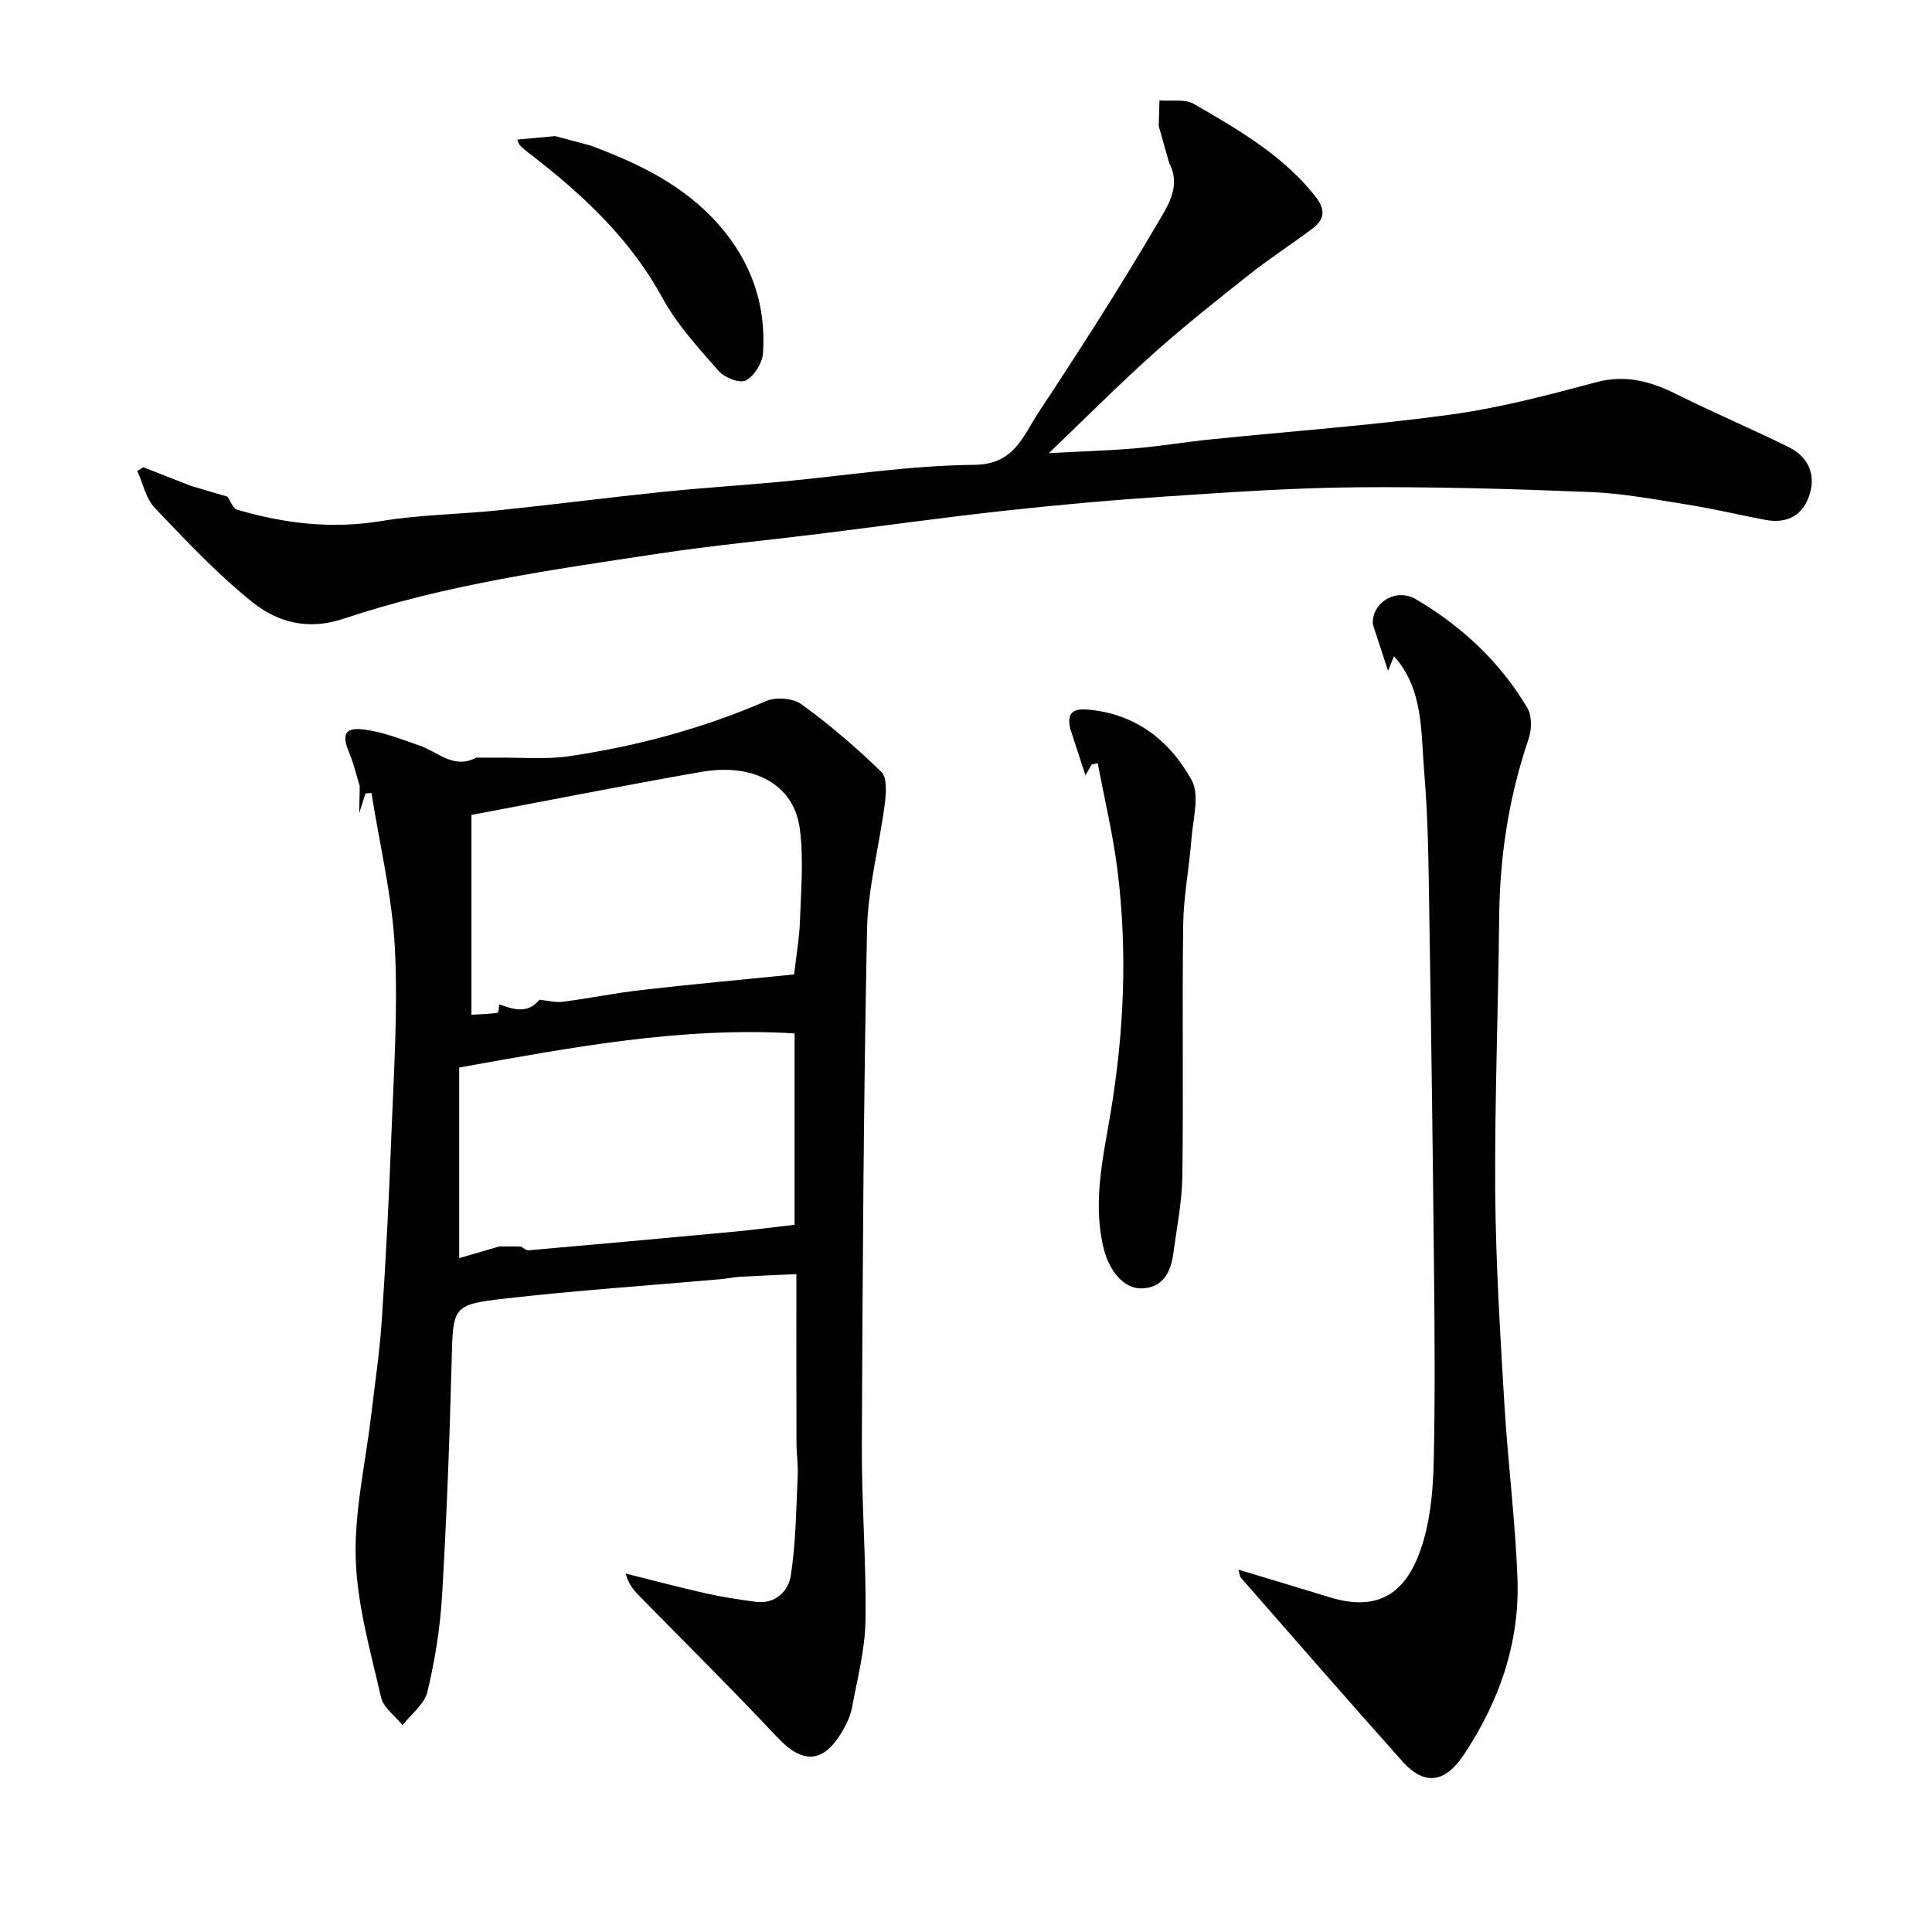
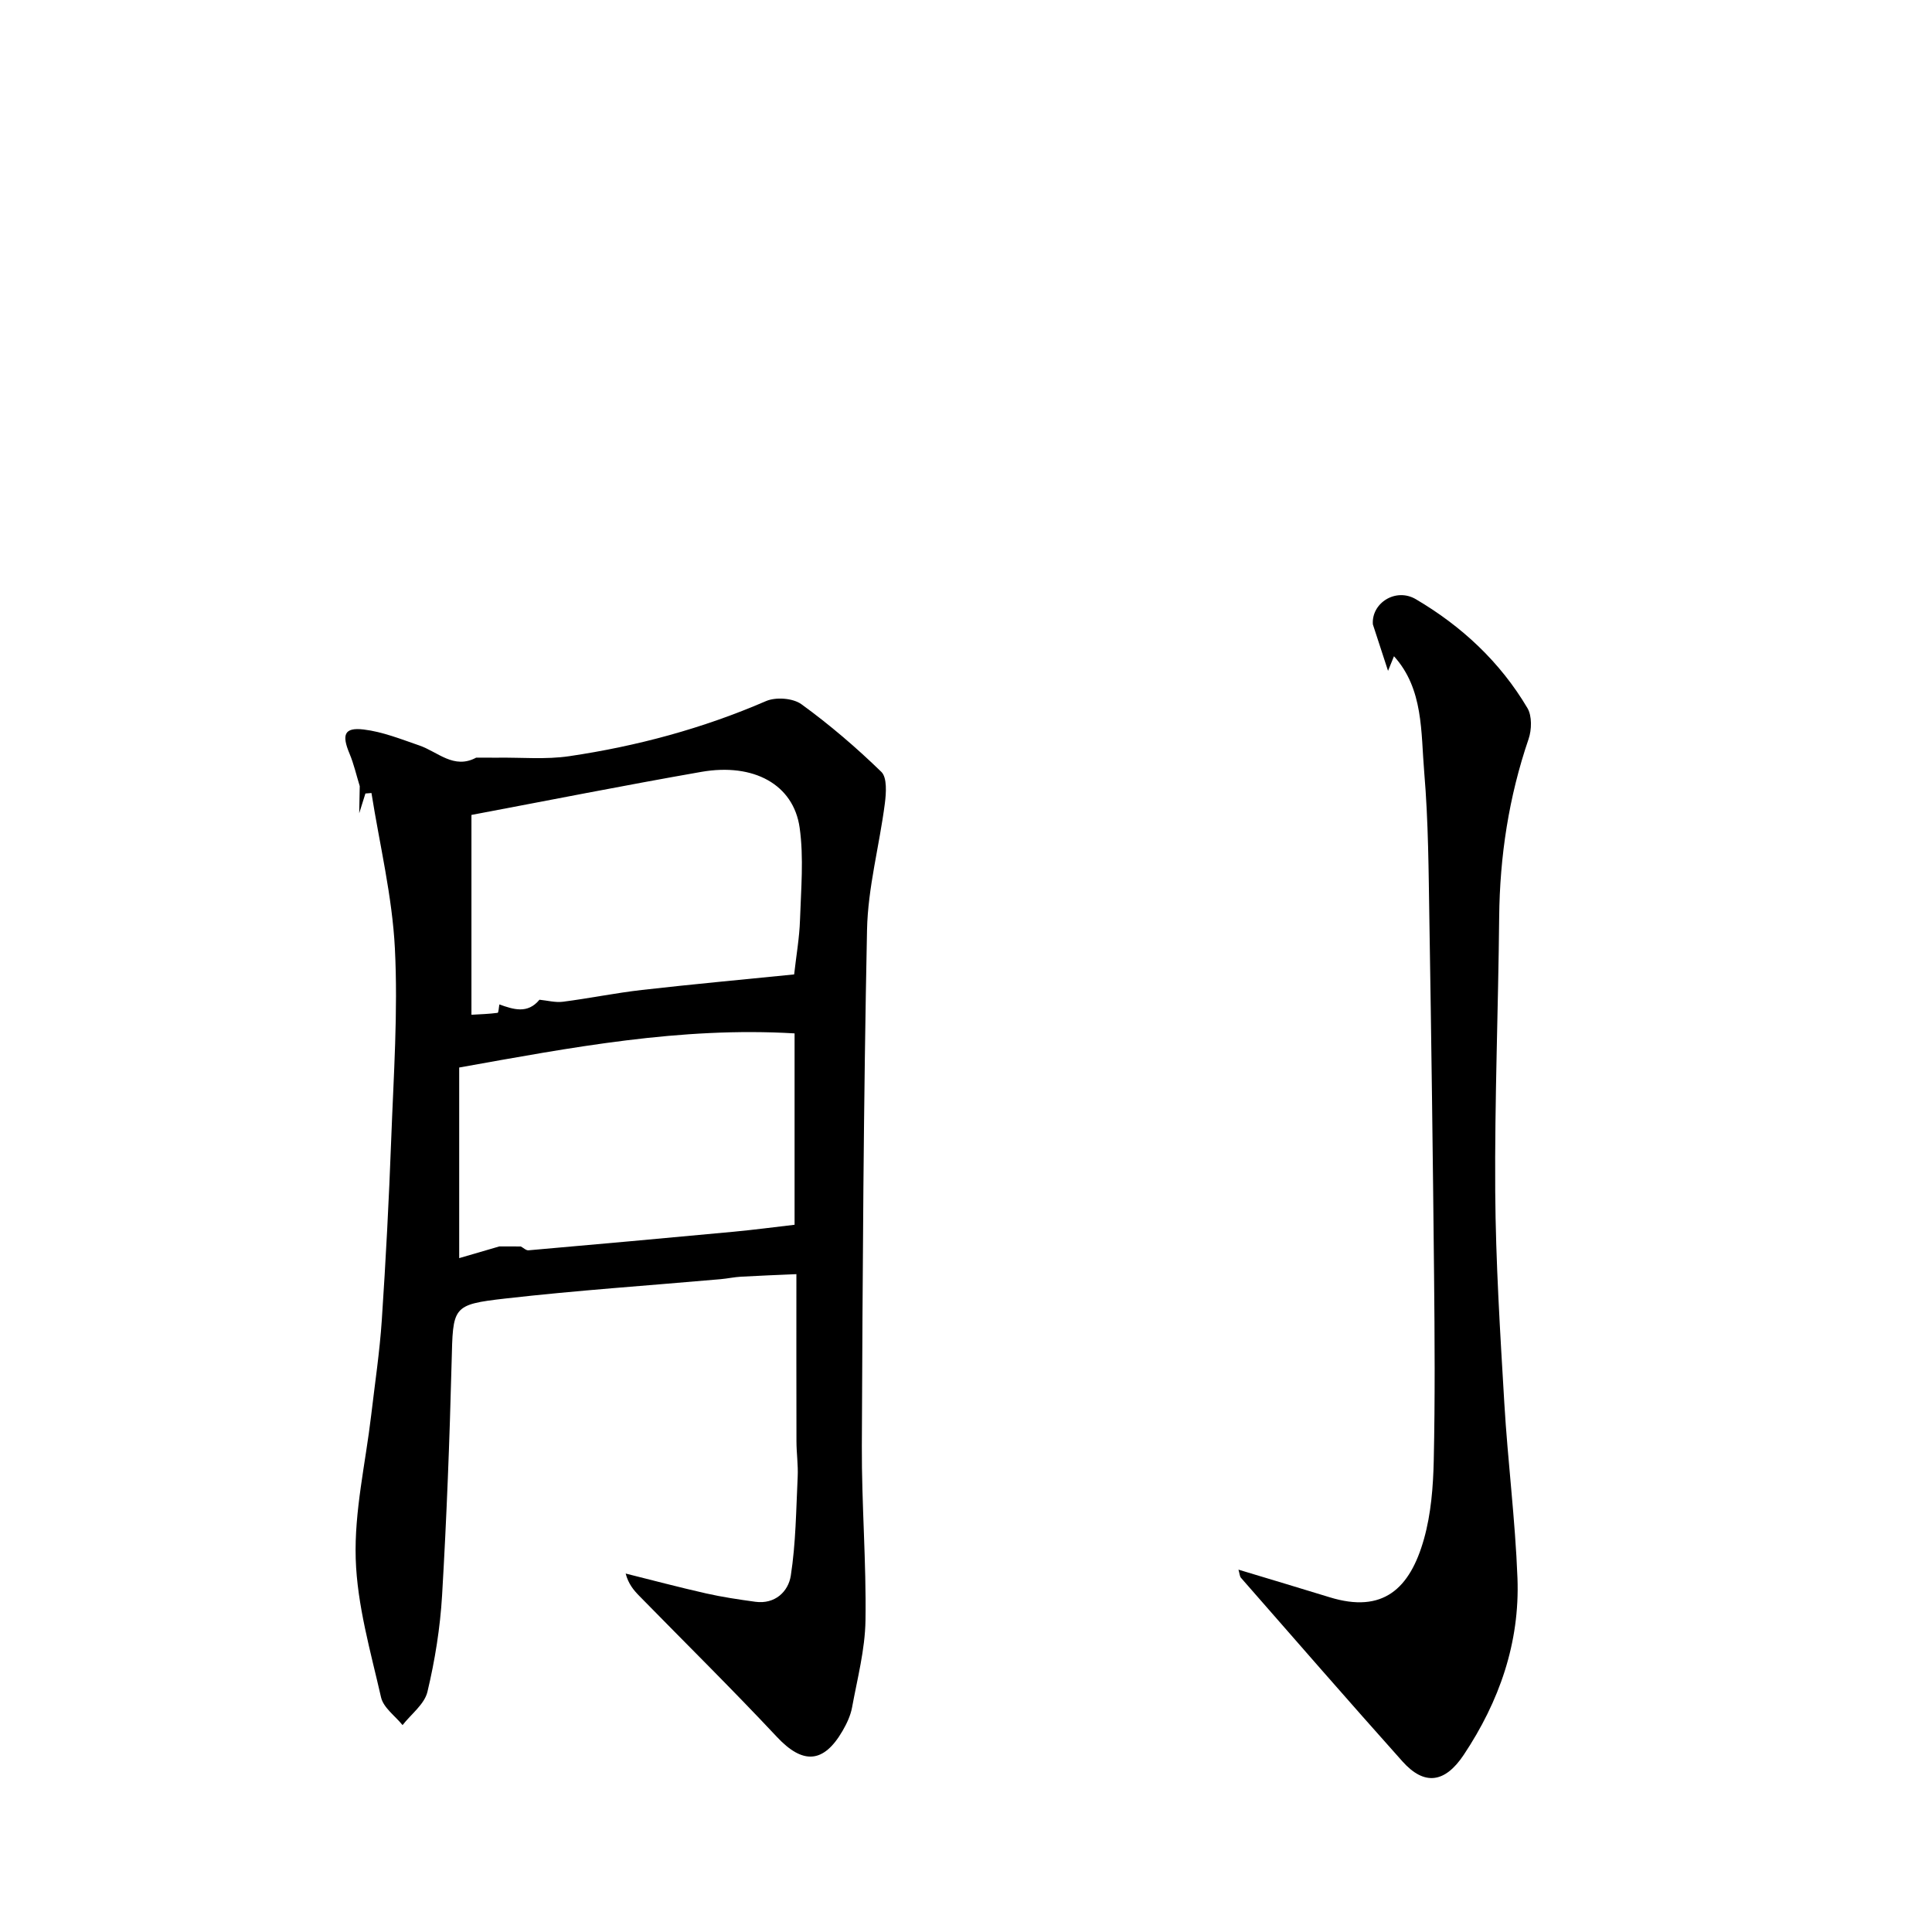
<svg xmlns="http://www.w3.org/2000/svg" version="1.1" id="Layer_1" x="0px" y="0px" width="400px" height="400px" viewBox="0 0 400 400" enable-background="new 0 0 400 400" xml:space="preserve">
  <path fill-rule="evenodd" clip-rule="evenodd" d="M103.002,156.87c4.955-0.068,9.987,0.41,14.85-0.309  c14.014-2.072,27.633-5.733,40.736-11.404c2.05-0.886,5.583-0.628,7.347,0.652c5.831,4.233,11.362,8.966,16.542,14.005  c1.21,1.176,1.002,4.376,0.72,6.548c-1.13,8.74-3.51,17.422-3.688,26.163c-0.727,35.607-0.917,71.229-1.073,106.846  c-0.053,12.047,0.94,24.102,0.754,36.142c-0.093,6.015-1.682,12.02-2.78,17.993c-0.31,1.687-1.097,3.354-1.966,4.85  c-3.965,6.825-8.28,6.925-13.589,1.257c-9.293-9.92-18.974-19.463-28.479-29.178c-1.178-1.204-2.272-2.494-2.84-4.65  c5.538,1.38,11.056,2.852,16.622,4.106c3.369,0.76,6.799,1.27,10.223,1.738c4.059,0.557,6.831-2.095,7.345-5.404  c1.048-6.739,1.1-13.648,1.426-20.494c0.115-2.427-0.248-4.872-0.254-7.31c-0.031-11.279-0.014-22.558-0.014-34.624  c-3.989,0.179-7.73,0.313-11.467,0.527c-1.416,0.082-2.818,0.39-4.233,0.515c-14.836,1.311-29.706,2.314-44.501,3.998  c-11.166,1.271-10.884,1.661-11.182,13.257c-0.414,16.082-1.028,32.166-1.974,48.224c-0.395,6.7-1.476,13.43-3.031,19.95  c-0.613,2.571-3.37,4.611-5.151,6.894c-1.536-1.905-3.964-3.6-4.455-5.753c-2.162-9.487-4.947-19.071-5.243-28.691  c-0.304-9.856,2.038-19.796,3.201-29.701c0.769-6.557,1.758-13.1,2.198-19.68c0.833-12.462,1.484-24.939,1.949-37.421  c0.491-13.188,1.427-26.426,0.762-39.567c-0.545-10.778-3.154-21.446-4.849-32.164c-0.418,0.034-0.836,0.066-1.253,0.099  c-0.428,1.363-0.855,2.727-1.283,4.09c0.036-1.871,0.073-3.742,0.109-5.614c-0.692-2.246-1.211-4.567-2.114-6.722  c-1.654-3.944-1.089-5.481,2.923-5.004c3.917,0.465,7.739,2.005,11.526,3.306c3.838,1.318,7.146,5.003,11.762,2.526  C100.051,156.867,101.527,156.868,103.002,156.87z M107.829,258.067c0.53,0.279,1.085,0.841,1.588,0.797  c14.189-1.243,28.375-2.525,42.557-3.855c4.215-0.396,8.417-0.958,12.535-1.433c0-13.333,0-26.48,0-39.623  c-23.632-1.404-46.278,2.924-69.438,7.066c0,13.175,0,25.84,0,39.463c2.86-0.834,5.593-1.631,8.327-2.428  C104.875,258.059,106.352,258.062,107.829,258.067z M103.39,207.957c2.921,1.042,5.833,2.018,8.3-0.972  c1.621,0.157,3.281,0.618,4.858,0.416c5.466-0.702,10.883-1.818,16.356-2.441c10.51-1.195,21.044-2.16,31.515-3.216  c0.44-3.919,1.091-7.578,1.211-11.256c0.208-6.368,0.805-12.85-0.069-19.095c-1.253-8.965-9.516-13.481-20.363-11.583  c-15.903,2.785-31.747,5.927-47.592,8.913c0,14.19,0,27.854,0,41.374c1.937-0.115,3.693-0.163,5.424-0.401  C103.223,209.669,103.273,208.562,103.39,207.957z" />
-   <path fill-rule="evenodd" clip-rule="evenodd" d="M47.092,102.831c0.652,0.928,1.138,2.445,1.981,2.692  c9.797,2.868,19.661,4.053,29.92,2.349c7.946-1.321,16.088-1.373,24.122-2.207c11.299-1.172,22.569-2.633,33.869-3.802  c8.033-0.832,16.099-1.333,24.142-2.075c13.537-1.249,27.06-3.425,40.603-3.548c8.287-0.075,10.084-5.992,13.271-10.818  c8.496-12.866,16.839-25.858,24.64-39.167c2.024-3.454,4.987-7.668,2.437-12.481c-0.725-2.552-1.449-5.104-2.174-7.656  c0.052-1.779,0.104-3.557,0.154-5.334c2.421,0.211,5.274-0.35,7.189,0.765c9.121,5.313,18.347,10.55,25.121,19.162  c2.125,2.7,1.863,4.726-0.609,6.588c-4.297,3.239-8.829,6.162-13.05,9.499c-6.738,5.326-13.48,10.67-19.888,16.394  c-7.07,6.318-13.766,13.071-21.665,20.629c6.871-0.369,12.432-0.528,17.966-1.003c5.188-0.446,10.338-1.312,15.52-1.842  c16.529-1.69,33.123-2.872,49.578-5.117c10.216-1.394,20.304-4.056,30.3-6.731c6.166-1.651,11.365-0.11,16.749,2.567  c7.599,3.78,15.417,7.102,23.025,10.862c4.012,1.982,5.761,5.583,4.312,9.99c-1.404,4.269-4.729,5.915-9.073,5.095  c-5.403-1.018-10.762-2.305-16.187-3.17c-6.695-1.068-13.417-2.335-20.163-2.606c-16.14-0.646-32.302-1.113-48.448-0.974  c-13.204,0.113-26.41,1.041-39.596,1.915c-11.062,0.733-22.117,1.725-33.14,2.937c-12.864,1.413-25.686,3.21-38.53,4.802  c-10.971,1.359-21.987,2.396-32.915,4.048c-22.06,3.332-44.215,6.401-65.492,13.53c-7.169,2.402-13.504,0.783-18.712-3.381  c-7.308-5.844-13.814-12.778-20.312-19.595c-1.833-1.924-2.44-5.064-3.609-7.646c0.412-0.255,0.825-0.51,1.237-0.765  c3.306,1.292,6.612,2.585,9.917,3.878C42.084,101.354,44.588,102.093,47.092,102.831z" />
  <path fill-rule="evenodd" clip-rule="evenodd" d="M284.239,129.273c-0.339-4.386,4.716-7.674,8.904-5.21  c9.454,5.561,17.425,12.953,23.1,22.545c0.96,1.622,0.89,4.479,0.236,6.39c-4.092,11.98-5.969,24.264-6.091,36.927  c-0.184,18.921-0.945,37.843-0.817,56.759c0.099,14.605,1.021,29.213,1.881,43.801c0.714,12.097,2.267,24.15,2.723,36.251  c0.503,13.386-3.772,25.549-11.127,36.59c-3.889,5.84-8.153,6.428-12.683,1.359c-11.242-12.578-22.313-25.314-33.43-38.01  c-0.277-0.315-0.283-0.878-0.524-1.697c6.475,1.959,12.688,3.81,18.883,5.718c11.037,3.399,16.625-1.746,19.53-12.083  c1.458-5.187,1.898-10.791,2.018-16.223c0.28-12.759,0.195-25.528,0.067-38.293c-0.245-24.484-0.567-48.97-0.968-73.453  c-0.168-10.248-0.202-20.529-1.068-30.728c-0.71-8.352-0.118-17.255-6.266-24.05c-0.336,0.825-0.782,1.926-1.229,3.028  C286.331,135.687,285.285,132.479,284.239,129.273z" />
-   <path fill-rule="evenodd" clip-rule="evenodd" d="M221.589,150.899c-0.709-3.092,0.352-4.255,3.563-3.989  c9.884,0.816,17.013,6.357,21.569,14.61c1.699,3.078,0.27,8.065-0.042,12.157c-0.451,5.939-1.631,11.85-1.712,17.783  c-0.237,17.347,0.061,34.702-0.172,52.048c-0.07,5.264-1.141,10.519-1.83,15.768c-0.521,3.971-2.047,7.305-6.56,7.473  c-3.715,0.138-6.799-3.66-7.933-8.389c-2.265-9.438-0.108-18.592,1.434-27.771c2.81-16.724,3.565-33.516,1.467-50.344  c-0.931-7.465-2.707-14.822-4.099-22.229c-0.416,0.084-0.832,0.169-1.248,0.253c-0.432,0.749-0.863,1.496-1.295,2.244  C223.684,157.309,222.637,154.104,221.589,150.899z" />
-   <path fill-rule="evenodd" clip-rule="evenodd" d="M122.279,30.137c9.935,3.708,19.366,8.203,26.616,16.48  c6.645,7.588,9.738,16.447,9.082,26.484c-0.134,2.047-1.832,4.778-3.562,5.667c-1.283,0.659-4.417-0.583-5.635-1.974  c-4.19-4.782-8.62-9.592-11.647-15.136c-6.713-12.294-16.499-21.375-27.252-29.666c-0.754-0.58-1.506-1.176-2.178-1.849  c-0.303-0.303-0.405-0.813-0.606-1.245c2.697-0.246,5.273-0.481,7.849-0.715C117.389,28.834,119.834,29.485,122.279,30.137z" />
</svg>